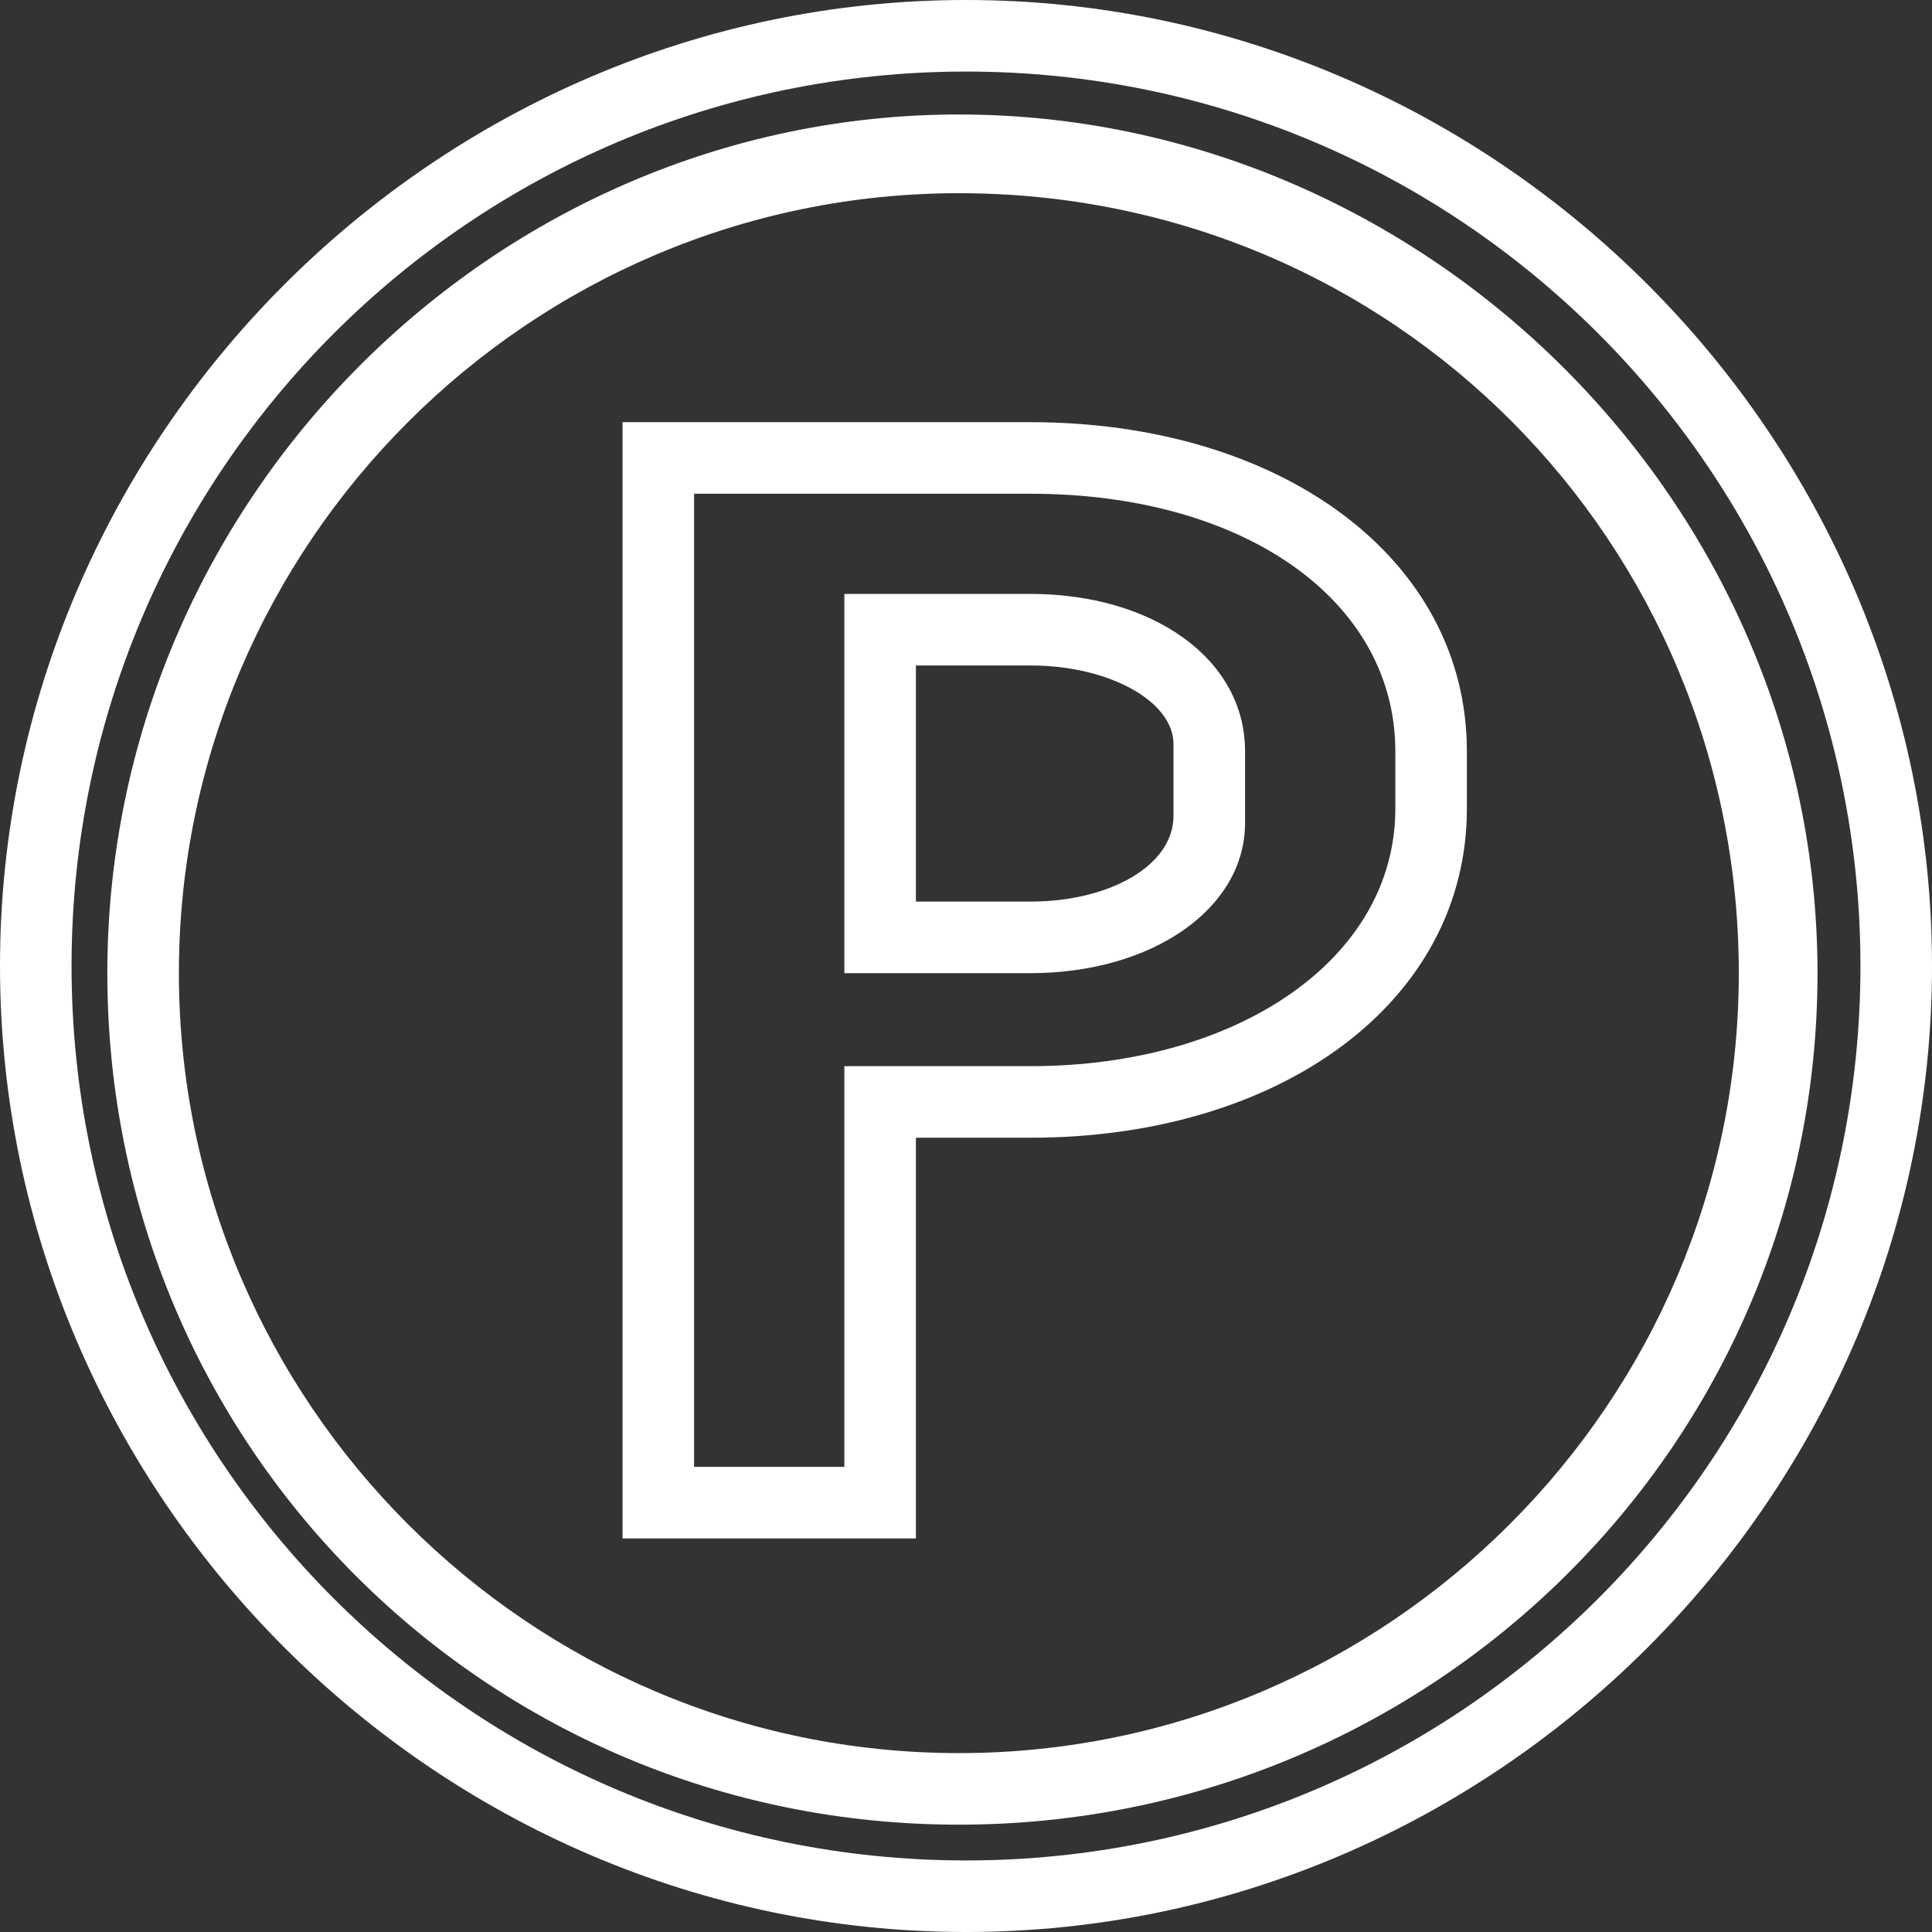
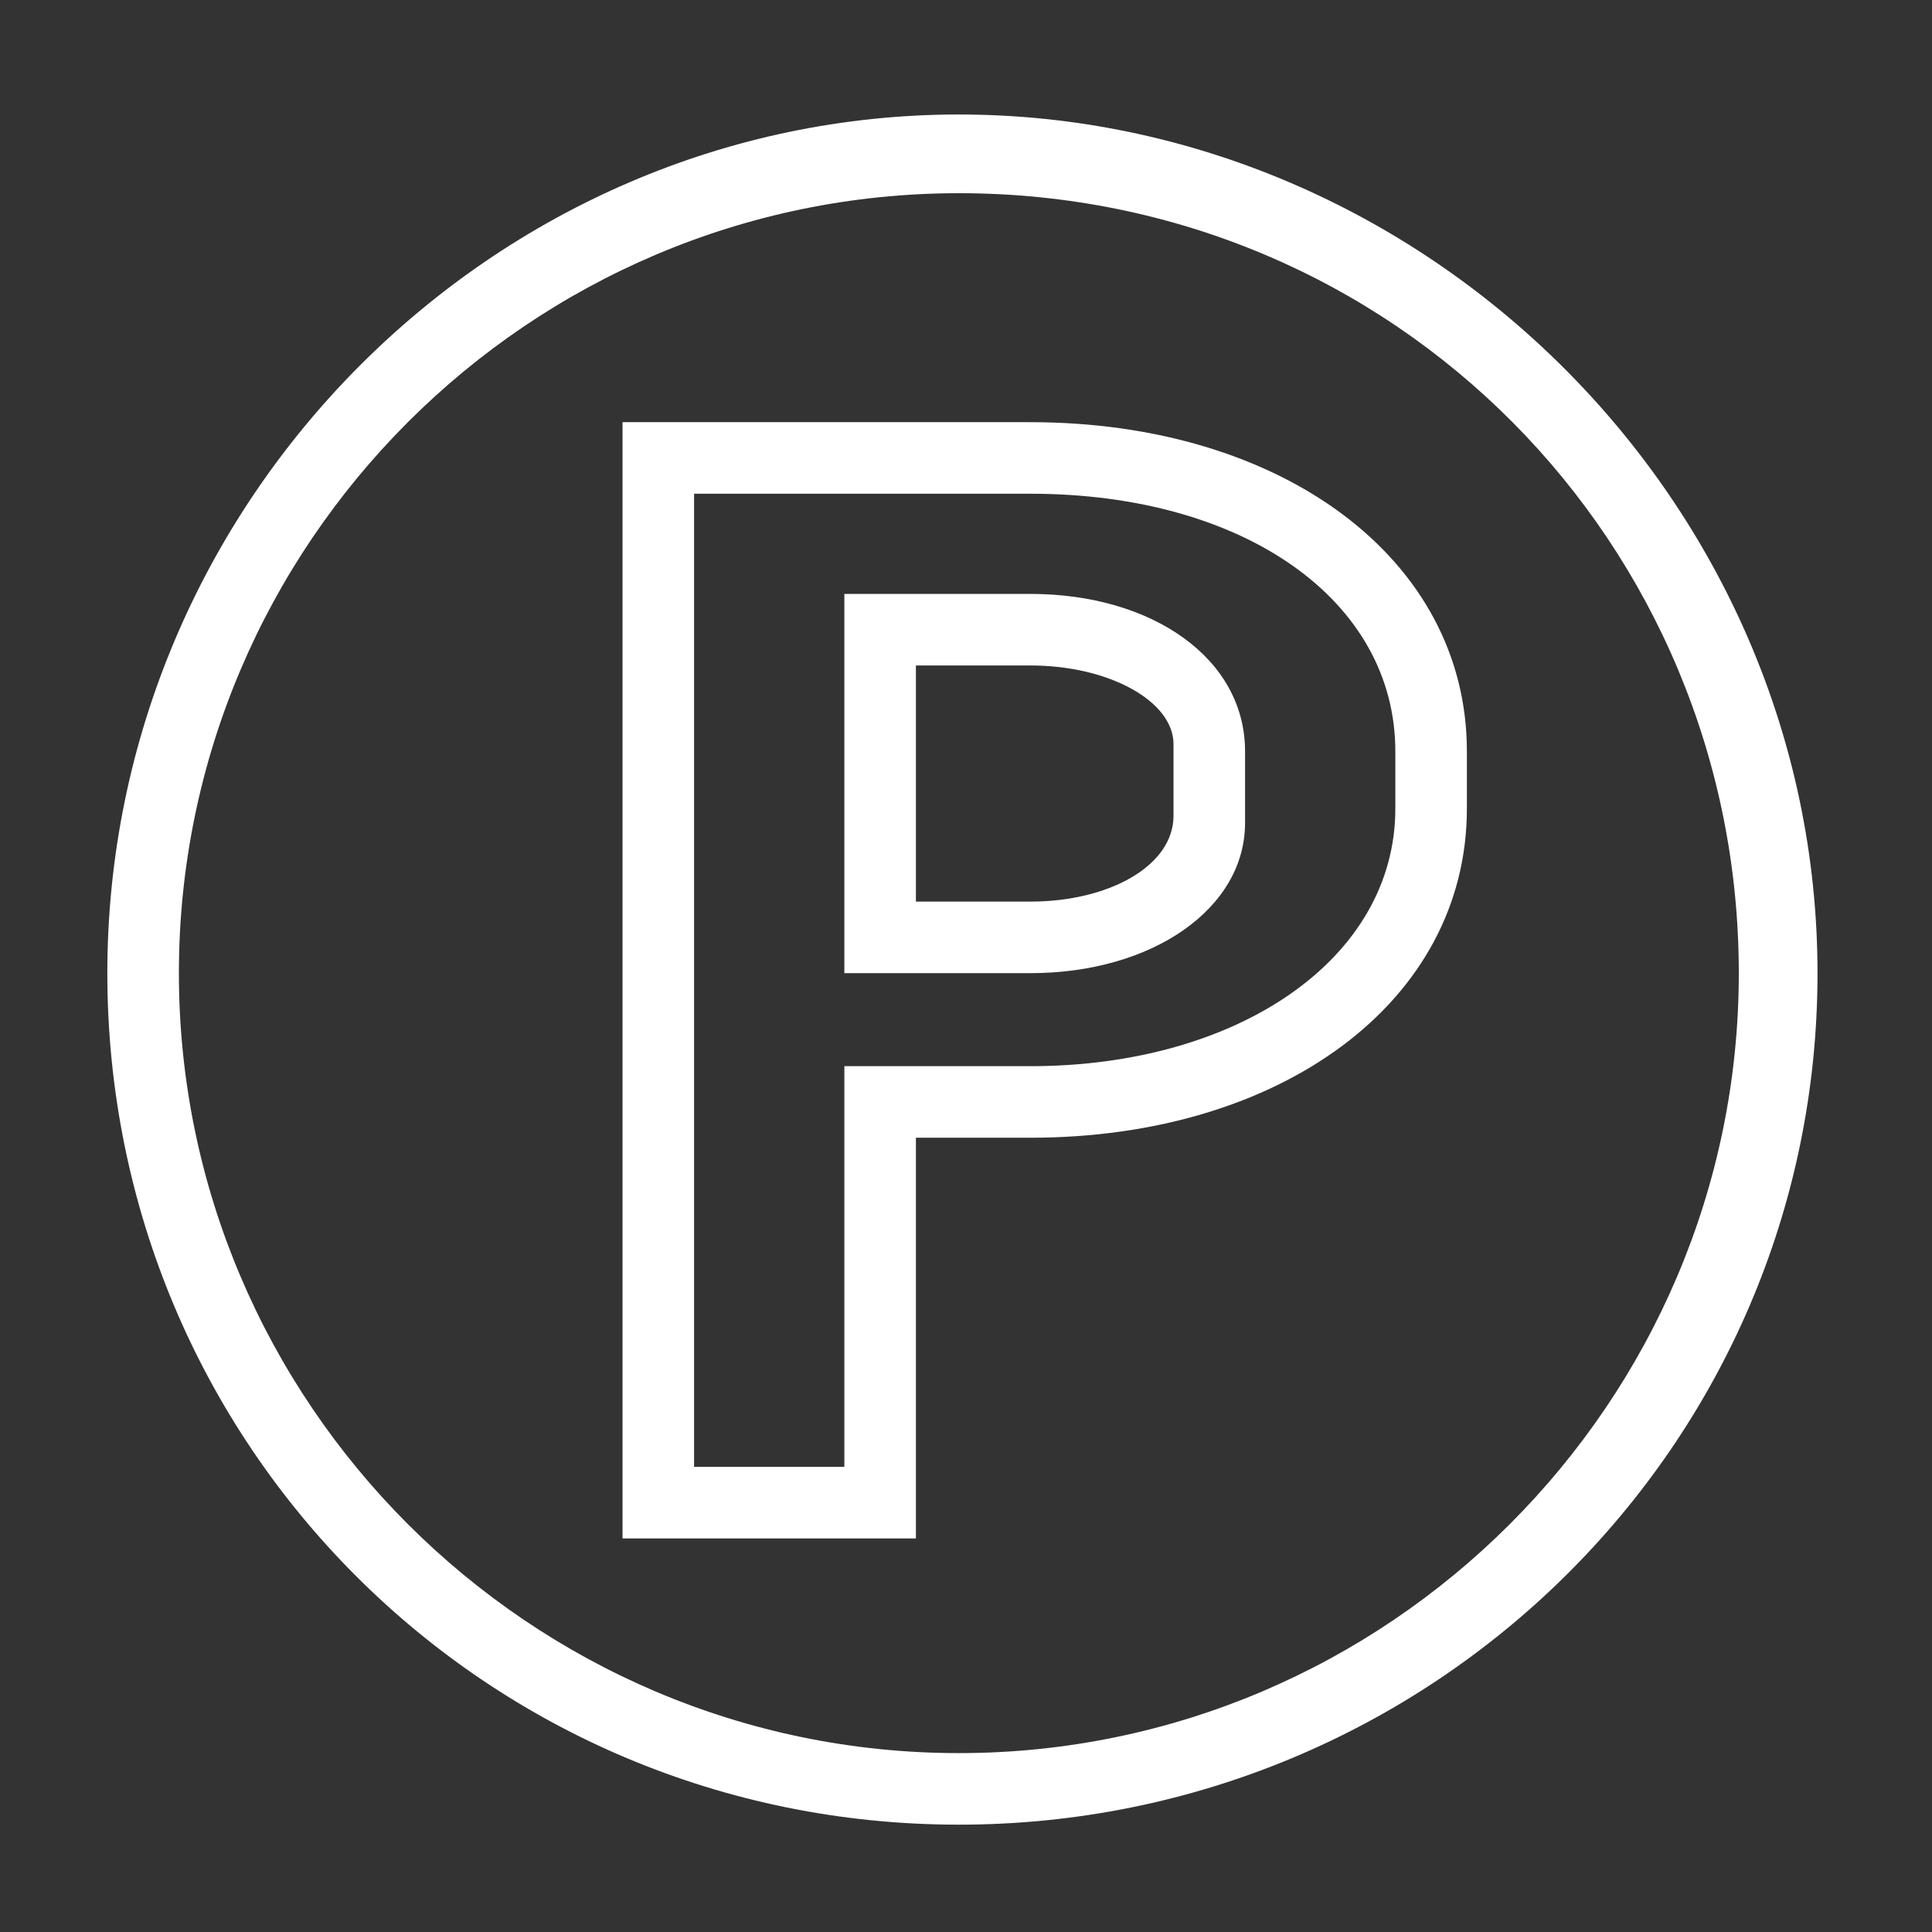
<svg xmlns="http://www.w3.org/2000/svg" width="27" height="27" xml:space="preserve" version="1.1">
  <rect width="100%" height="100%" fill="#333333" stroke="none" />
  <g>
    <title>Layer 1</title>
    <g id="svg_1">
      <g id="svg_2">
-         <path fill="#ffffff" id="svg_3" d="m13.5,27c-7.4,0 -13.5,-6.1 -13.5,-13.5s6.1,-13.5 13.5,-13.5s13.5,6.1 13.5,13.5s-6.1,13.5 -13.5,13.5zm0,-26c-6.9,0 -12.5,5.6 -12.5,12.5s5.6,12.5 12.5,12.5c6.9,0 12.5,-5.6 12.5,-12.5s-5.6,-12.5 -12.5,-12.5z" />
-       </g>
+         </g>
      <g id="svg_4">
        <path fill="#ffffff" id="svg_5" d="m13.4,25.5c-6.6,0 -11.9,-5.3 -11.9,-11.9s5.4,-12 11.9,-12s12,5.4 12,12s-5.4,11.9 -12,11.9zm0,-22.8c-6,0 -10.9,4.9 -10.9,10.9s4.9,10.9 10.9,10.9s10.9,-4.9 10.9,-10.9s-4.8,-10.9 -10.9,-10.9z" />
      </g>
      <g id="svg_6">
        <g id="svg_7">
          <path fill="#ffffff" id="svg_8" d="m12.8,21.5l-4.1,0l0,-15.6l5.7,0c3.5,0 6.1,1.9 6.1,4.6l0,0.8c0,2.7 -2.6,4.6 -6.1,4.6l-1.6,0l0,5.6zm-3.1,-1l2.1,0l0,-5.6l2.6,0c2.9,0 5.1,-1.5 5.1,-3.6l0,-0.8c0,-2.1 -2.1,-3.6 -5.1,-3.6l-4.7,0l0,13.6zm4.7,-6.9l-2.6,0l0,-5.3l2.6,0c1.7,0 3,0.9 3,2.2l0,1c0,1.2 -1.3,2.1 -3,2.1zm-1.6,-1l1.6,0c1.1,0 2,-0.5 2,-1.2l0,-1c0,-0.6 -0.9,-1.1 -2,-1.1l-1.6,0l0,3.3z" />
        </g>
      </g>
    </g>
  </g>
</svg>